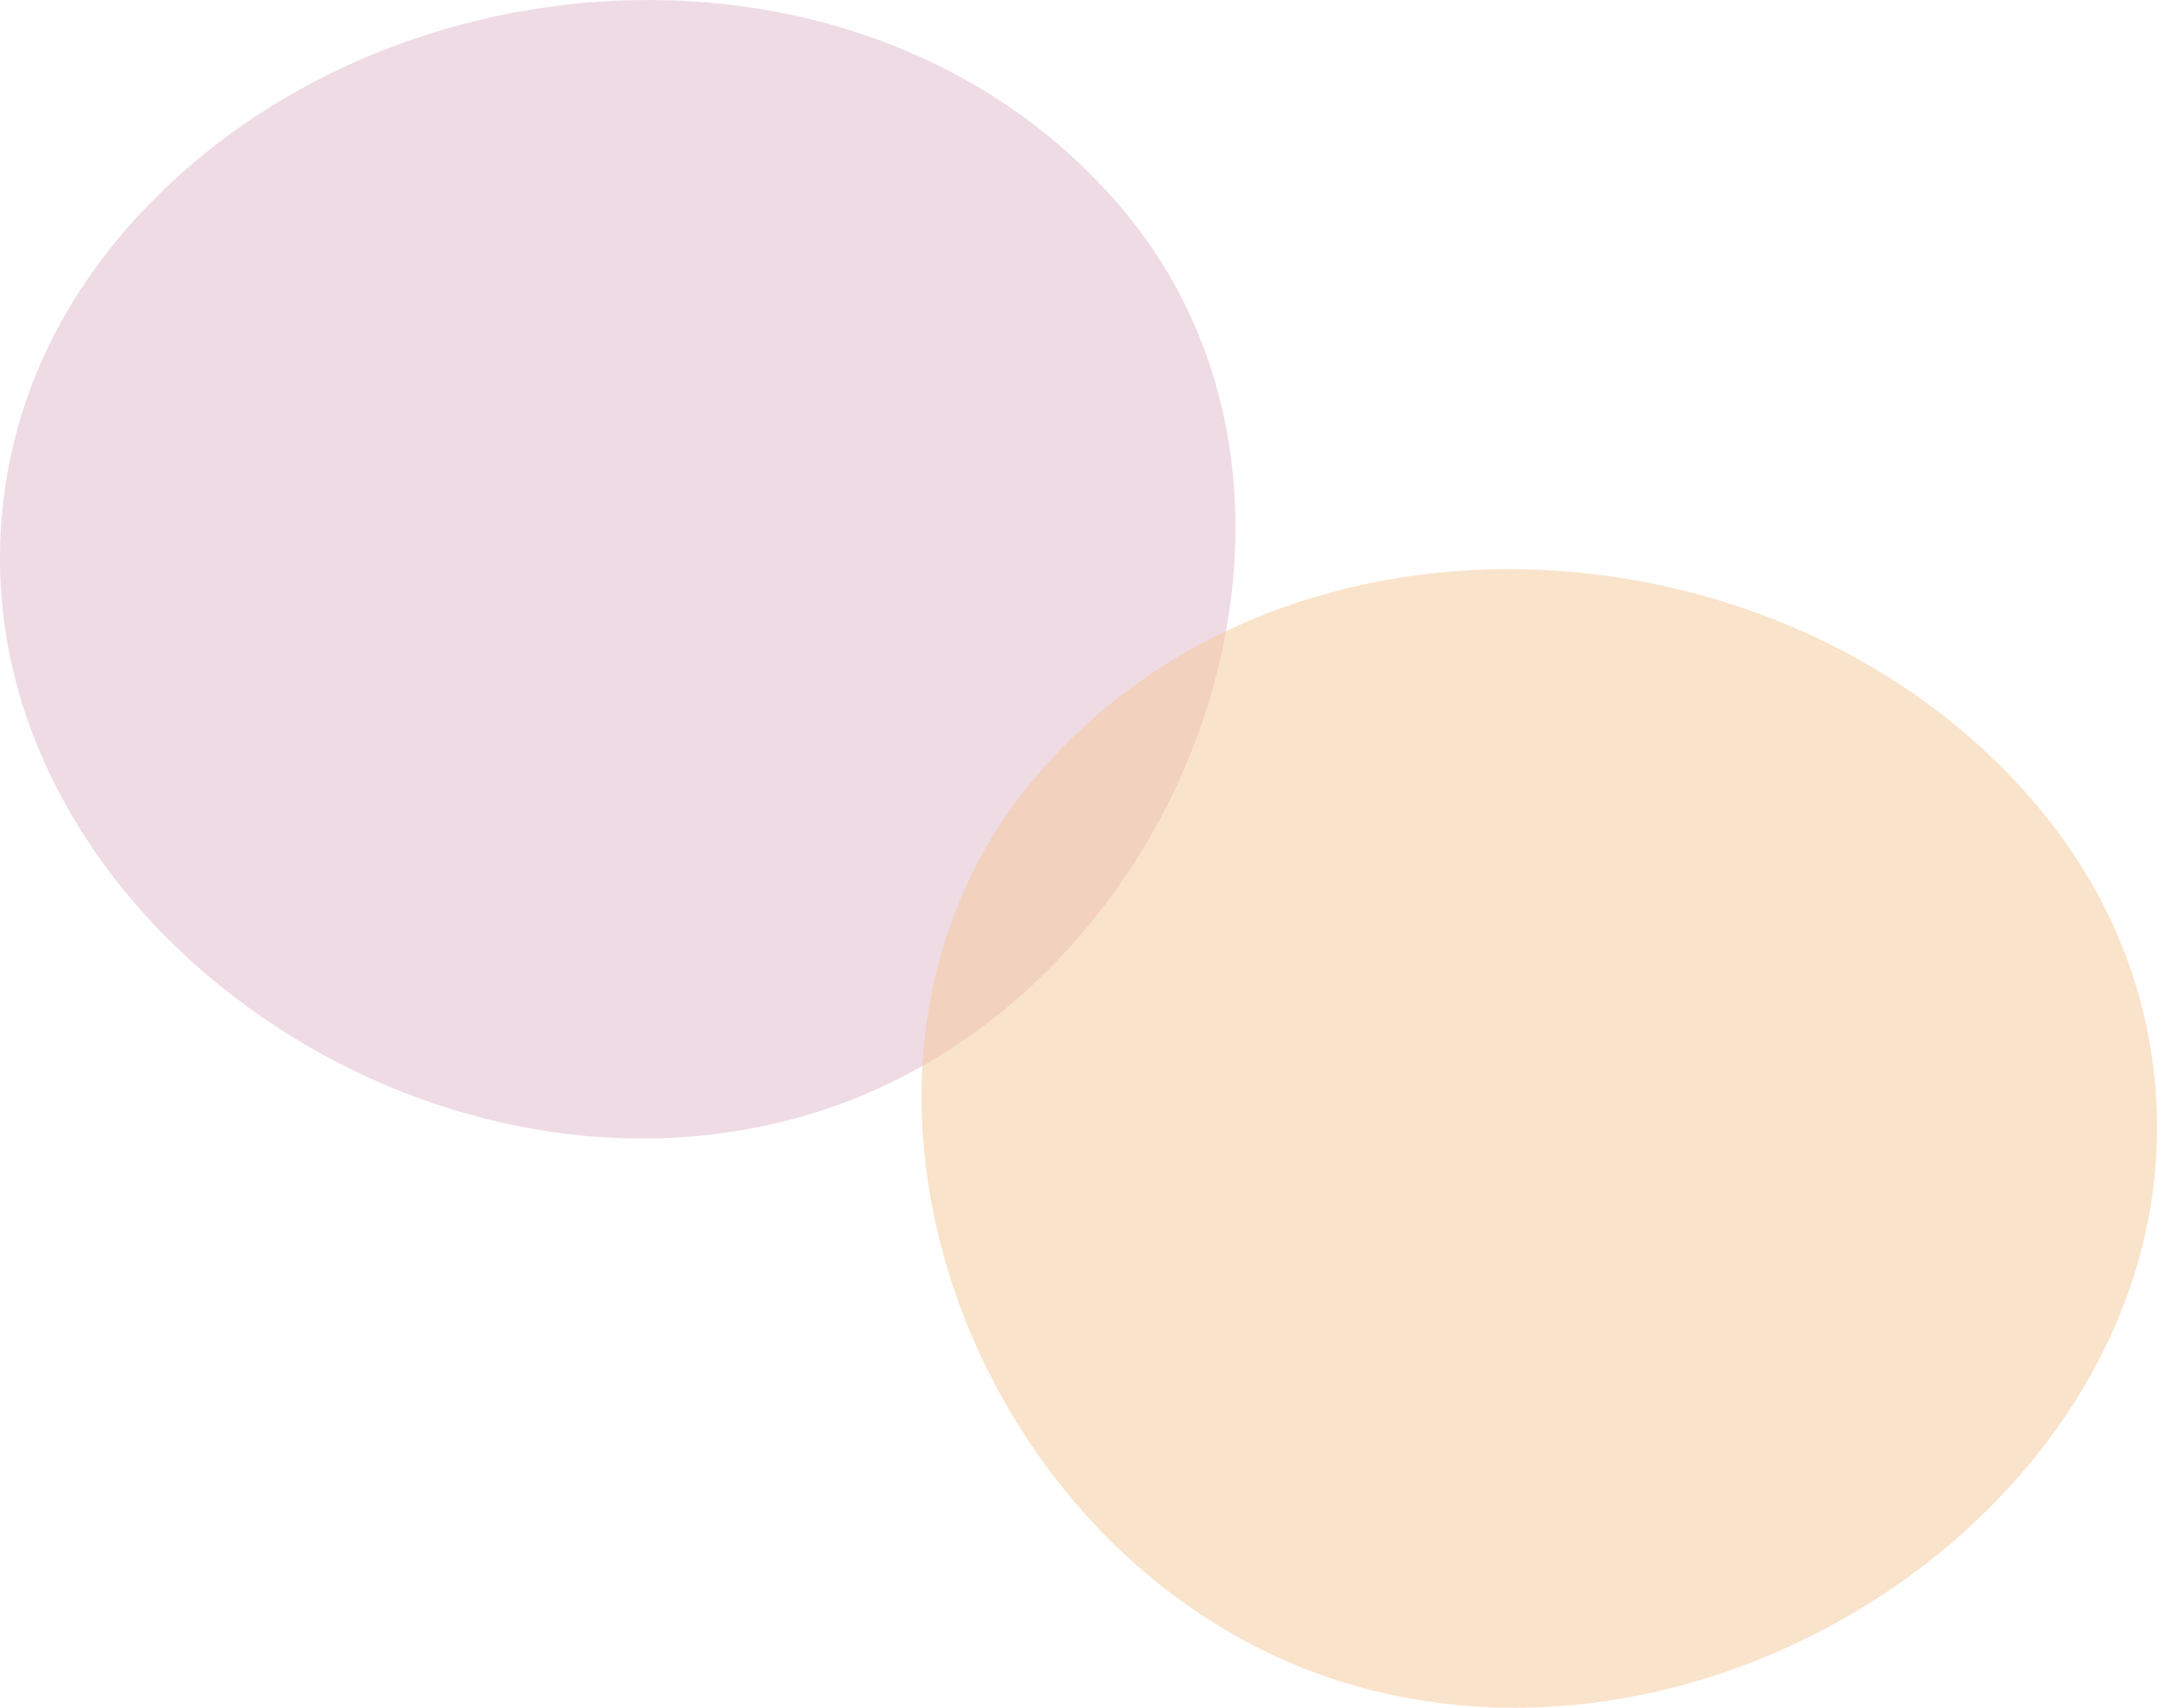
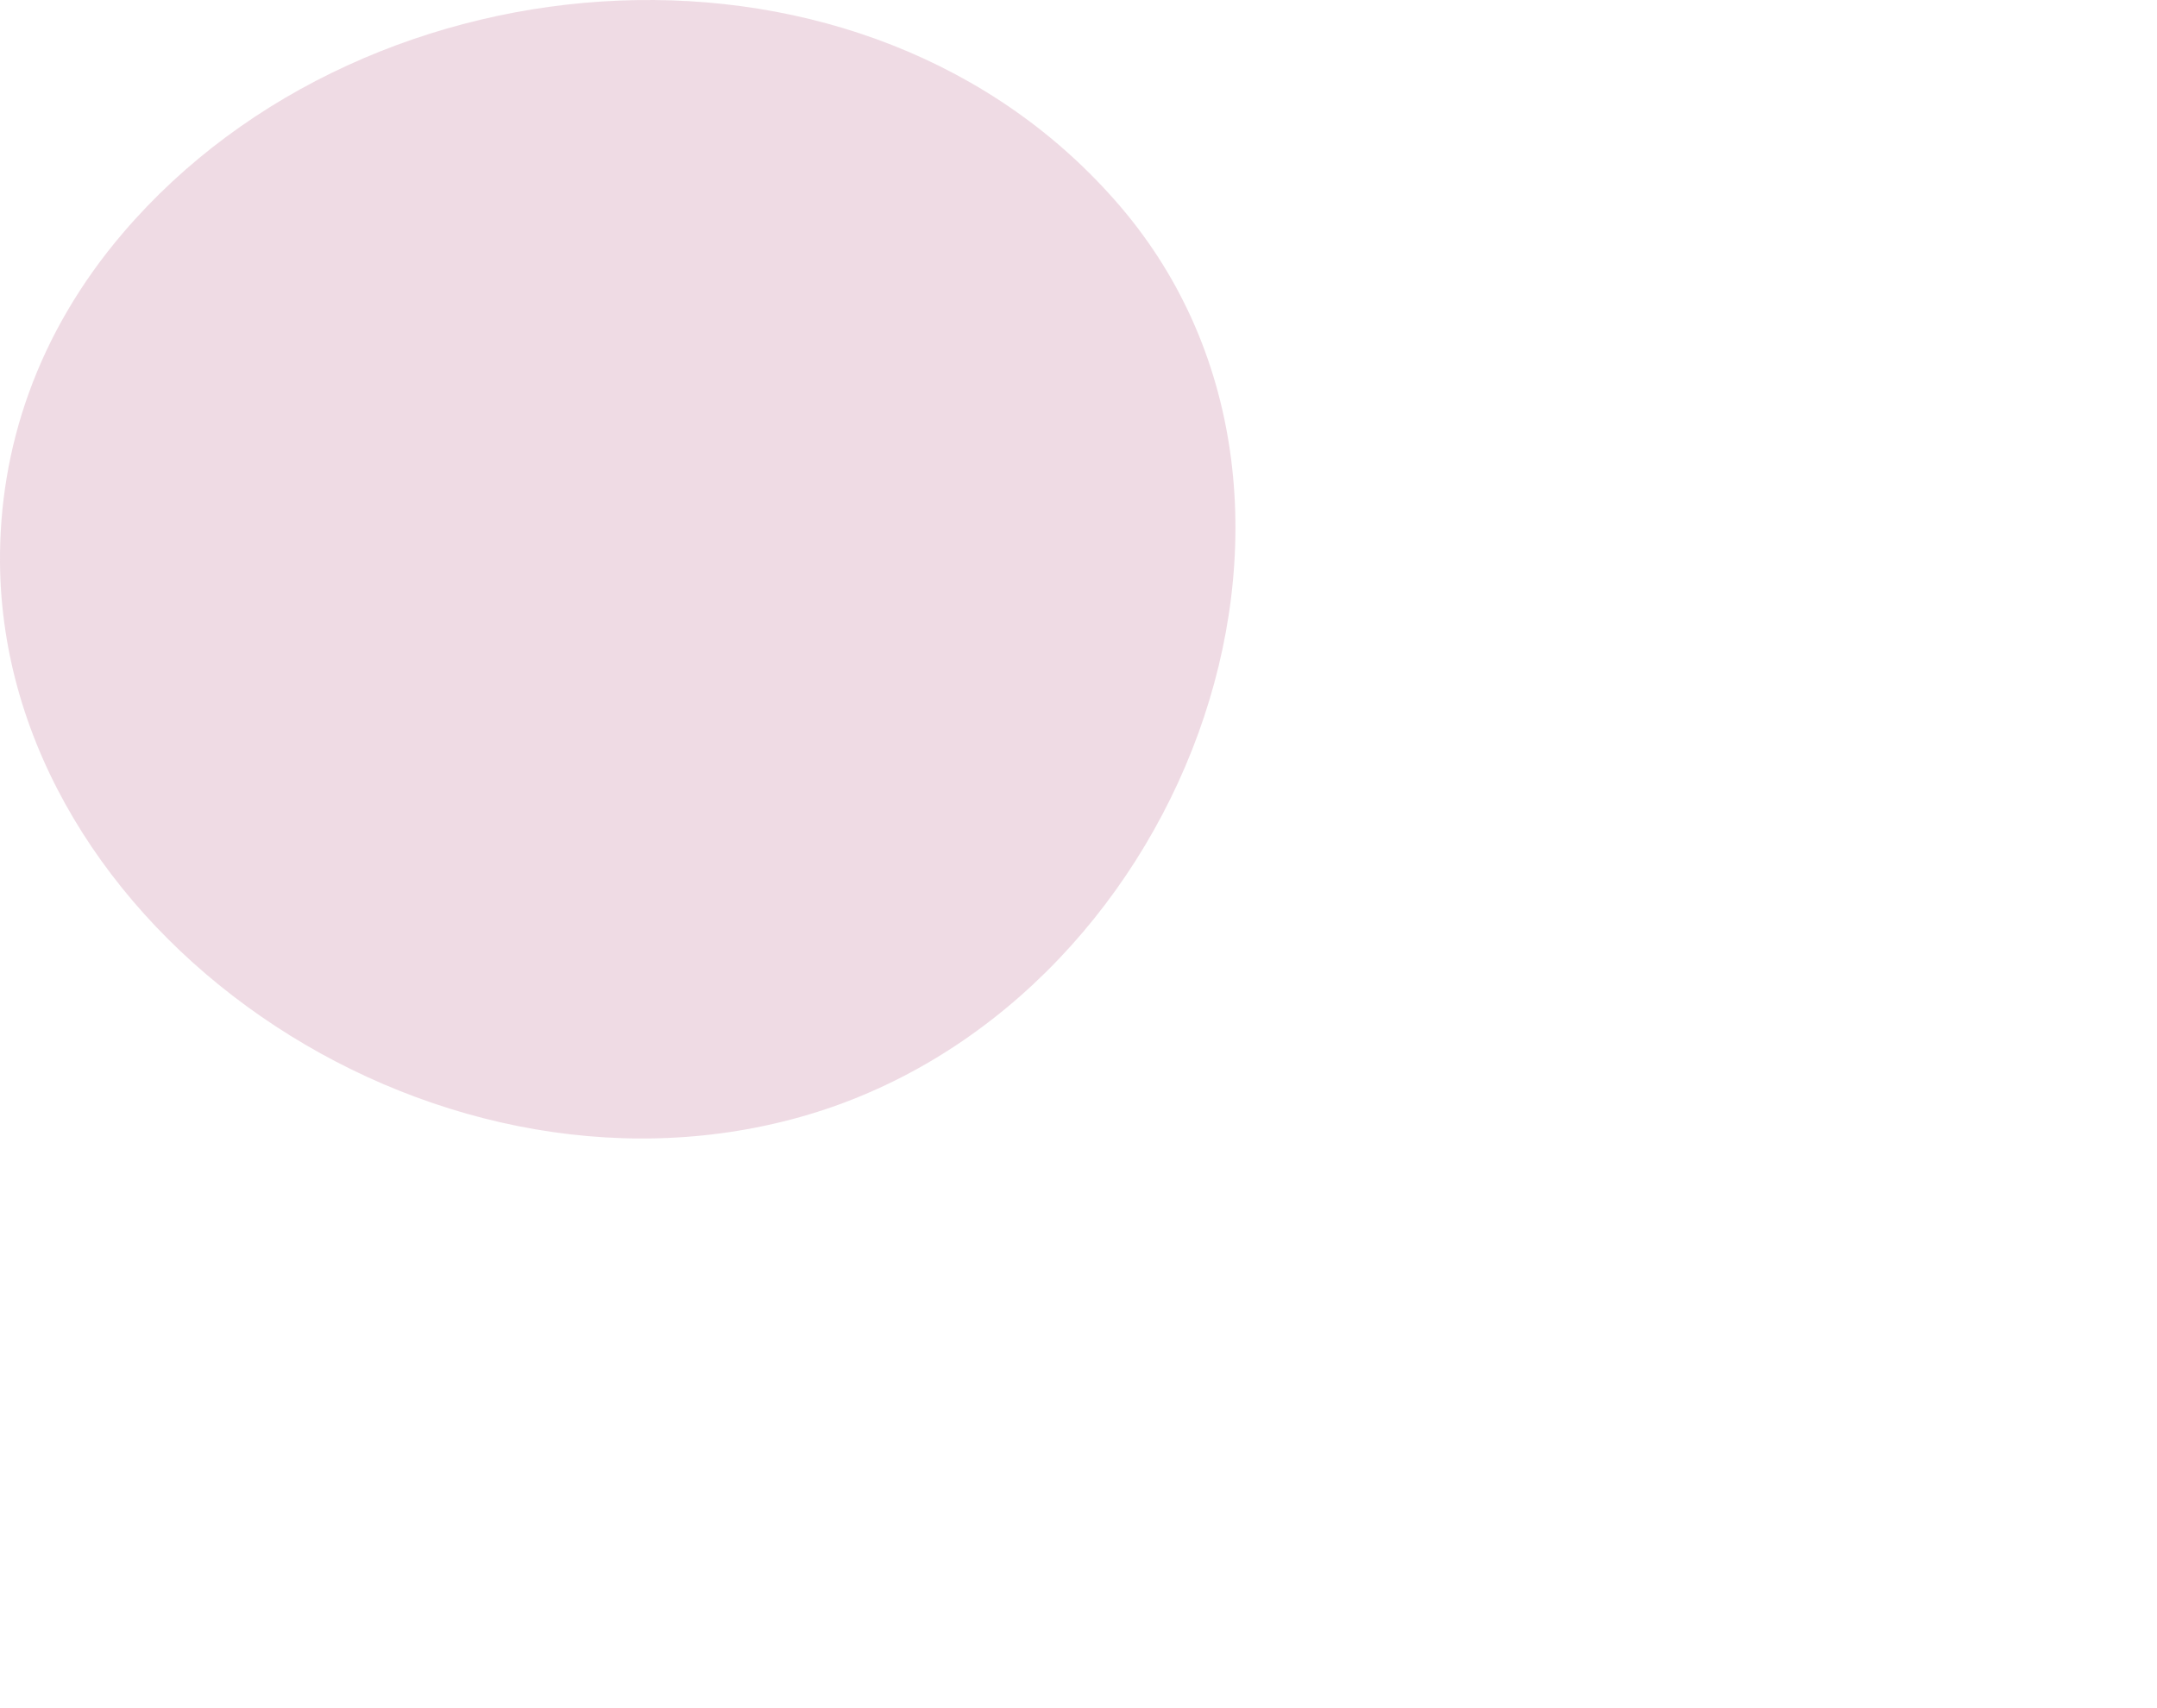
<svg xmlns="http://www.w3.org/2000/svg" id="_イヤー_2" viewBox="0 0 162.71 128.85">
  <g id="_イヤー_2-2">
    <g>
      <path d="M0,42.43c.2,27.67,32.19,49.74,60.35,41.85,28.68-8.04,43.36-46.21,24.17-68.69C65.42-6.77,27.86-4.16,9.3,17.55,2.78,25.17-.06,33.85,0,42.43Z" style="fill:#e1b8ca; opacity:.5;" />
-       <path d="M162.71,85.38c-.2,27.67-32.19,49.74-60.35,41.85-28.68-8.04-43.36-46.21-24.17-68.69,19.1-22.37,56.66-19.76,75.22,1.95,6.52,7.62,9.36,16.3,9.3,24.88Z" style="fill:#f7c998; opacity:.5;" />
    </g>
  </g>
</svg>